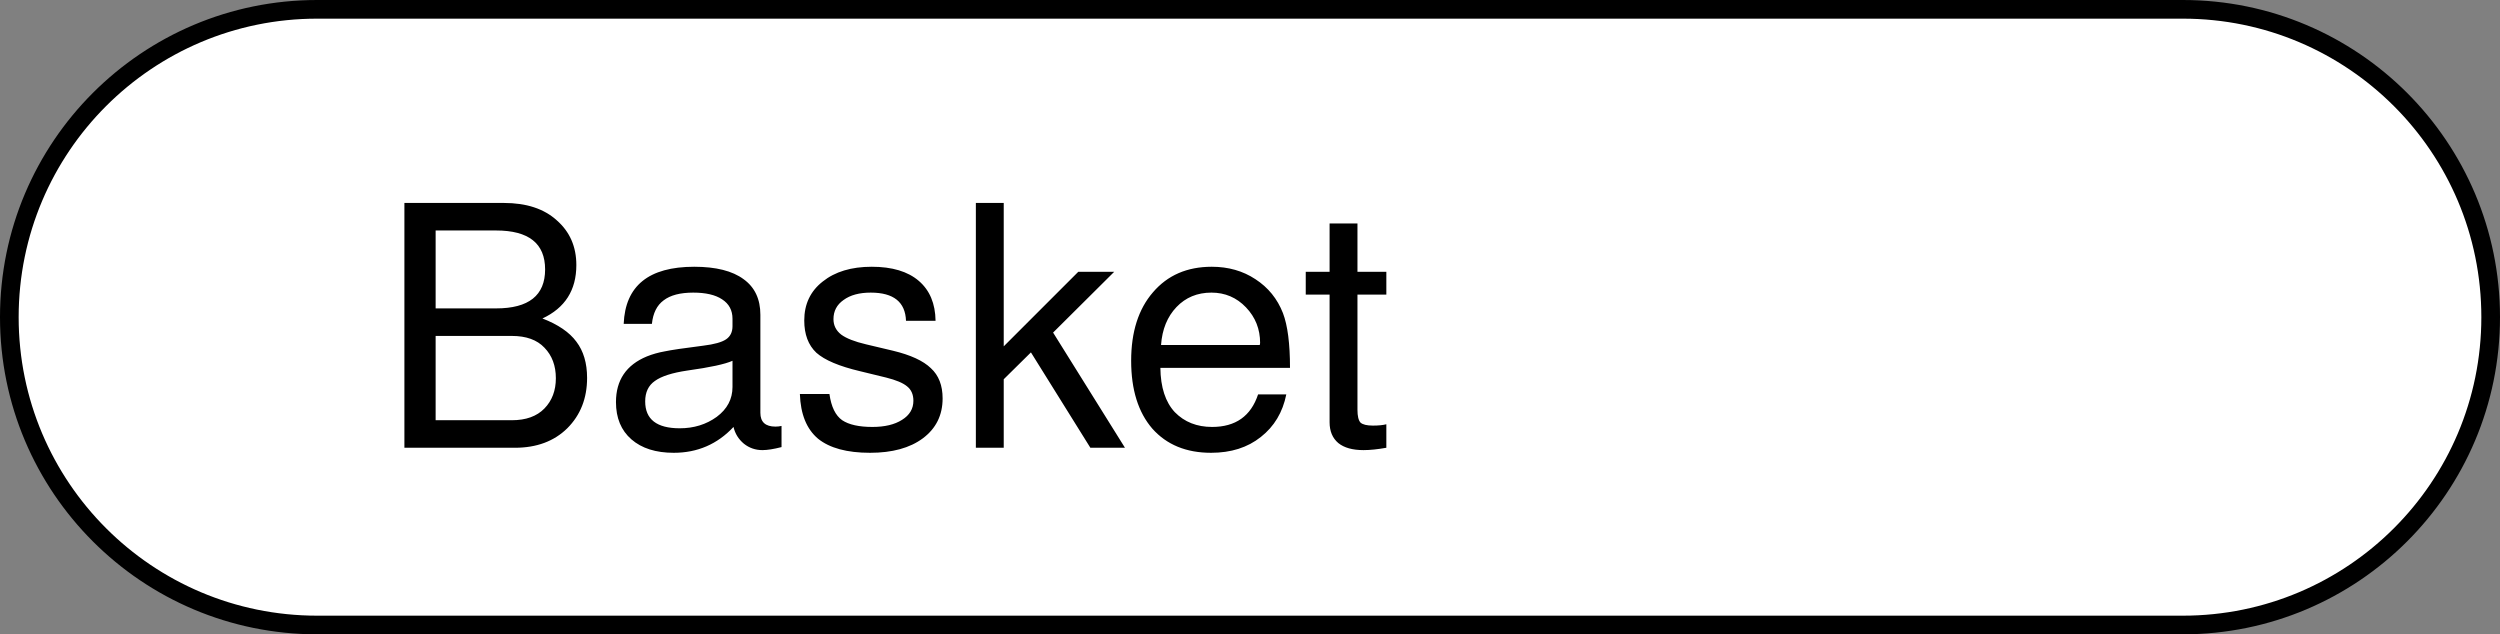
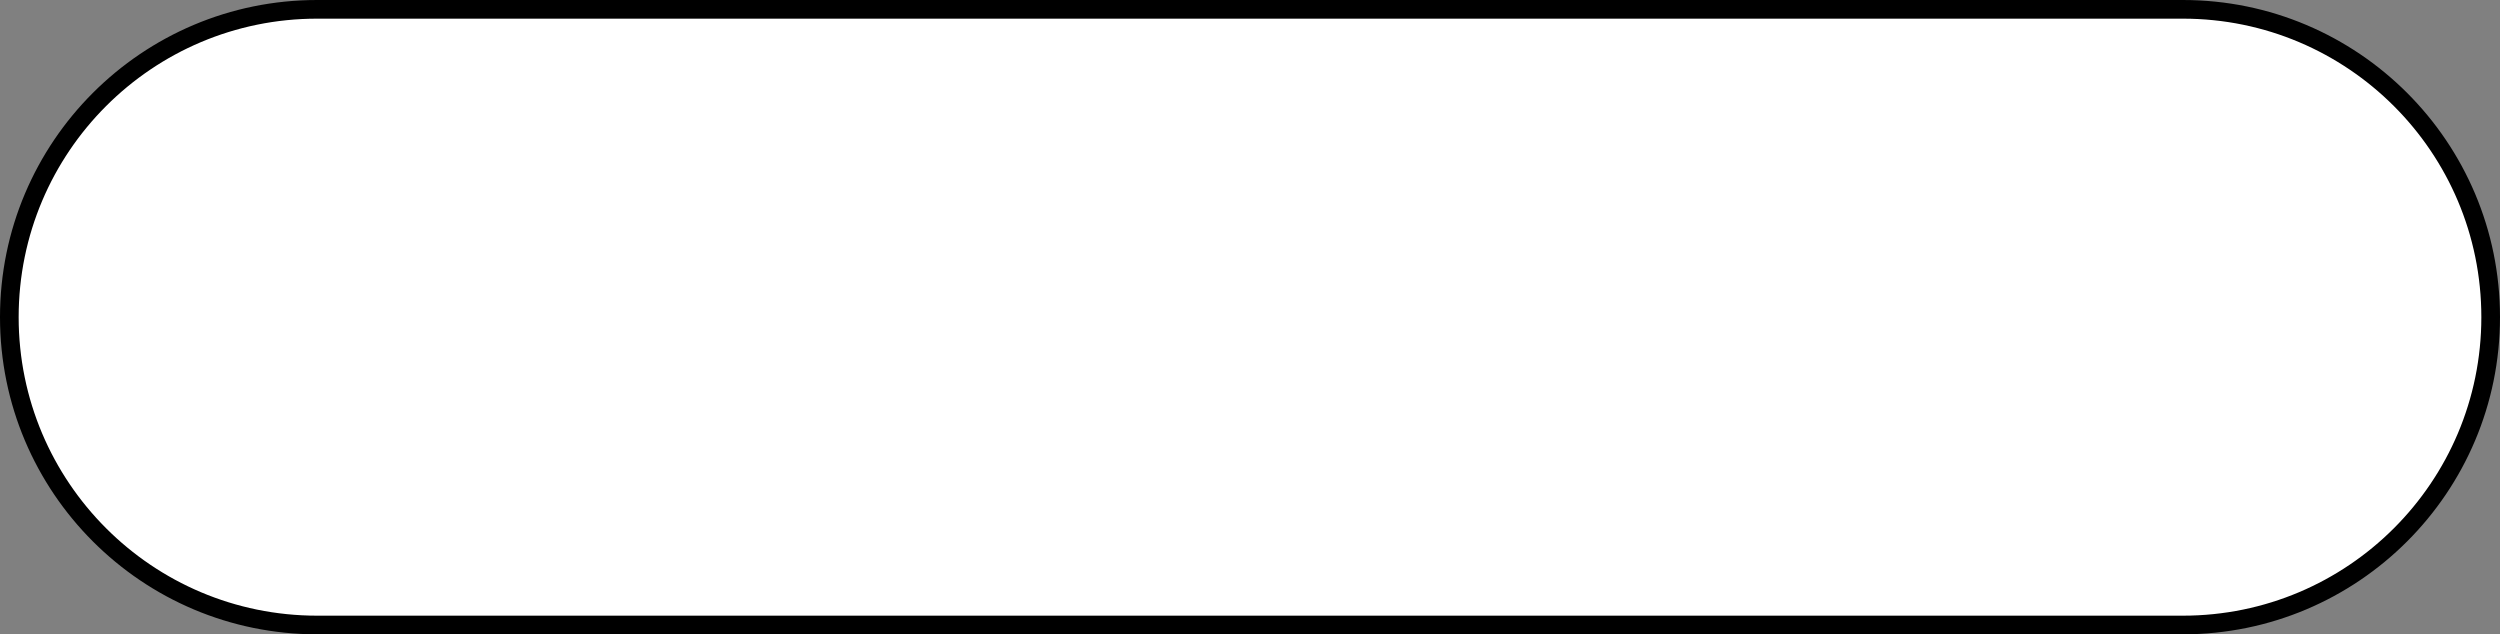
<svg xmlns="http://www.w3.org/2000/svg" width="134" height="34" viewBox="0 0 134 34" fill="none">
  <rect x="0" y="0" width="134" height="34" fill="#808080" stroke="none" />
  <path d="M0.5 17C0.5 7.887 7.887 0.5 17 0.5L117 0.5C126.113 0.5 133.5 7.887 133.5 17C133.5 26.113 126.113 33.5 117 33.5L17 33.5C7.887 33.5 0.5 26.113 0.5 17Z" fill="white" stroke="black" />
-   <path d="M31.468 20.256C31.468 21.348 31.114 22.248 30.406 22.956C29.698 23.652 28.762 24 27.598 24H21.676V10.878H27.004C28.216 10.878 29.164 11.19 29.848 11.814C30.544 12.426 30.892 13.224 30.892 14.208C30.892 15.552 30.286 16.506 29.074 17.07C29.914 17.394 30.52 17.808 30.892 18.312C31.276 18.816 31.468 19.464 31.468 20.256ZM26.59 16.53C28.342 16.53 29.218 15.834 29.218 14.442C29.218 13.05 28.342 12.354 26.59 12.354H23.35V16.53H26.59ZM29.794 20.274C29.794 19.602 29.59 19.056 29.182 18.636C28.786 18.216 28.204 18.006 27.436 18.006H23.35V22.524H27.436C28.192 22.524 28.774 22.314 29.182 21.894C29.59 21.474 29.794 20.934 29.794 20.274ZM41.89 23.964C41.47 24.072 41.128 24.126 40.864 24.126C40.492 24.126 40.162 24.012 39.874 23.784C39.586 23.544 39.4 23.244 39.316 22.884C38.452 23.808 37.384 24.27 36.112 24.27C35.152 24.27 34.396 24.03 33.844 23.55C33.292 23.07 33.016 22.404 33.016 21.552C33.016 20.376 33.568 19.56 34.672 19.104C34.972 18.984 35.29 18.894 35.626 18.834C35.962 18.762 36.652 18.66 37.696 18.528C38.284 18.456 38.692 18.342 38.92 18.186C39.148 18.03 39.262 17.796 39.262 17.484V17.088C39.262 16.632 39.076 16.284 38.704 16.044C38.344 15.804 37.828 15.684 37.156 15.684C36.46 15.684 35.932 15.822 35.572 16.098C35.212 16.362 35.002 16.782 34.942 17.358H33.43C33.514 15.318 34.774 14.298 37.21 14.298C38.374 14.298 39.256 14.52 39.856 14.964C40.456 15.396 40.756 16.032 40.756 16.872V22.128C40.756 22.62 41.026 22.866 41.566 22.866C41.674 22.866 41.782 22.854 41.89 22.83V23.964ZM39.262 20.742V19.338C38.866 19.518 38.062 19.692 36.85 19.86C36.034 19.98 35.452 20.166 35.104 20.418C34.756 20.658 34.582 21.024 34.582 21.516C34.582 22.476 35.2 22.956 36.436 22.956C37.192 22.956 37.852 22.752 38.416 22.344C38.98 21.924 39.262 21.39 39.262 20.742ZM50.524 21.354C50.524 22.254 50.17 22.968 49.462 23.496C48.766 24.012 47.824 24.27 46.636 24.27C45.4 24.27 44.47 24.018 43.846 23.514C43.234 22.998 42.91 22.2 42.874 21.12H44.458C44.554 21.804 44.782 22.272 45.142 22.524C45.502 22.764 46.042 22.884 46.762 22.884C47.422 22.884 47.95 22.758 48.346 22.506C48.754 22.254 48.958 21.912 48.958 21.48C48.958 21.144 48.844 20.886 48.616 20.706C48.4 20.526 48.028 20.37 47.5 20.238L46.096 19.896C44.98 19.632 44.2 19.302 43.756 18.906C43.324 18.498 43.108 17.922 43.108 17.178C43.108 16.302 43.438 15.606 44.098 15.09C44.758 14.562 45.634 14.298 46.726 14.298C47.818 14.298 48.658 14.55 49.246 15.054C49.834 15.558 50.134 16.272 50.146 17.196H48.562C48.526 16.188 47.896 15.684 46.672 15.684C46.06 15.684 45.574 15.816 45.214 16.08C44.854 16.332 44.674 16.674 44.674 17.106C44.674 17.442 44.812 17.718 45.088 17.934C45.364 18.138 45.808 18.312 46.42 18.456L47.86 18.798C48.808 19.026 49.486 19.338 49.894 19.734C50.314 20.118 50.524 20.658 50.524 21.354ZM60.298 24H58.444L55.258 18.888L53.8 20.328V24H52.306V10.878H53.8V18.564L57.796 14.568H59.722L56.446 17.826L60.298 24ZM69.144 19.716H62.196C62.208 20.76 62.466 21.552 62.97 22.092C63.486 22.62 64.152 22.884 64.968 22.884C66.228 22.884 67.05 22.302 67.434 21.138H68.946C68.754 22.098 68.298 22.86 67.578 23.424C66.87 23.988 65.982 24.27 64.914 24.27C63.582 24.27 62.532 23.838 61.764 22.974C61.008 22.098 60.63 20.886 60.63 19.338C60.63 17.79 61.02 16.566 61.8 15.666C62.58 14.754 63.63 14.298 64.95 14.298C65.838 14.298 66.618 14.52 67.29 14.964C67.974 15.408 68.466 16.014 68.766 16.782C69.018 17.442 69.144 18.42 69.144 19.716ZM67.542 18.384C67.542 17.64 67.29 17.004 66.786 16.476C66.282 15.948 65.664 15.684 64.932 15.684C64.176 15.684 63.552 15.942 63.06 16.458C62.568 16.974 62.292 17.652 62.232 18.492H67.524L67.542 18.384ZM74.308 24C73.84 24.084 73.432 24.126 73.084 24.126C72.496 24.126 72.046 24 71.734 23.748C71.422 23.484 71.266 23.112 71.266 22.632V15.792H69.988V14.568H71.266V11.976H72.76V14.568H74.308V15.792H72.76V21.966C72.76 22.302 72.814 22.53 72.922 22.65C73.042 22.758 73.264 22.812 73.588 22.812C73.888 22.812 74.128 22.788 74.308 22.74V24Z" fill="black" />
</svg>